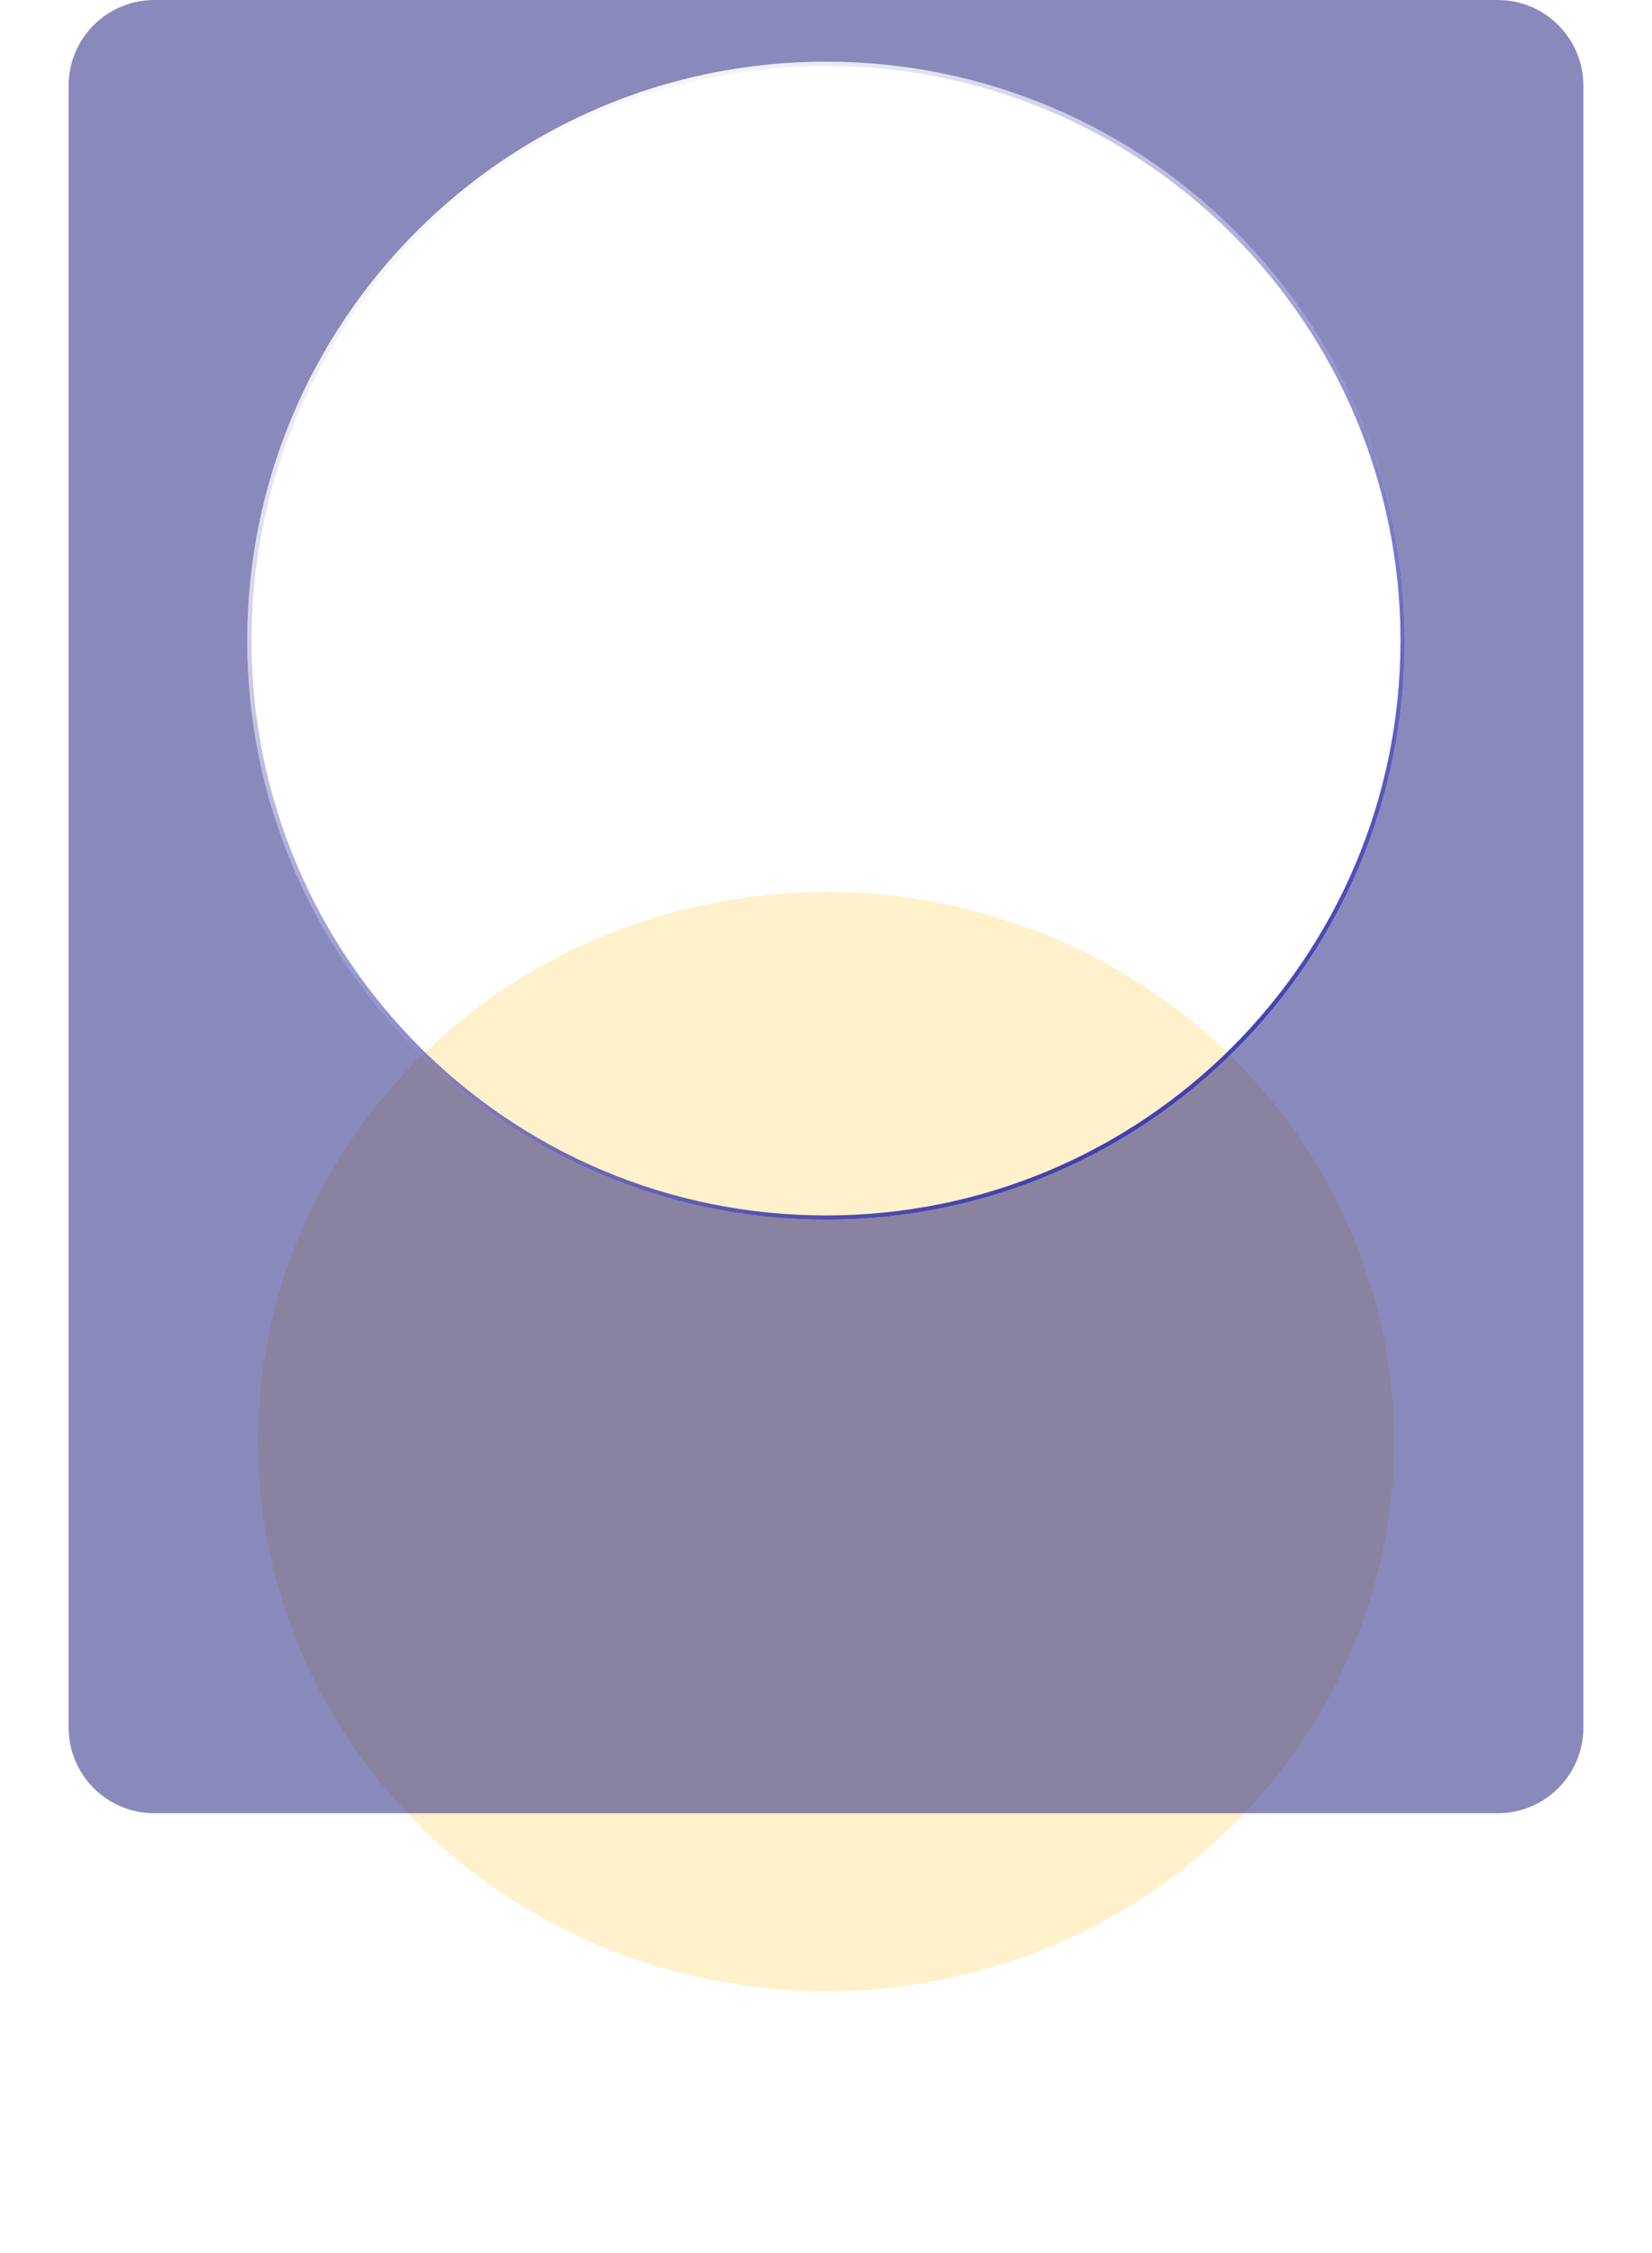
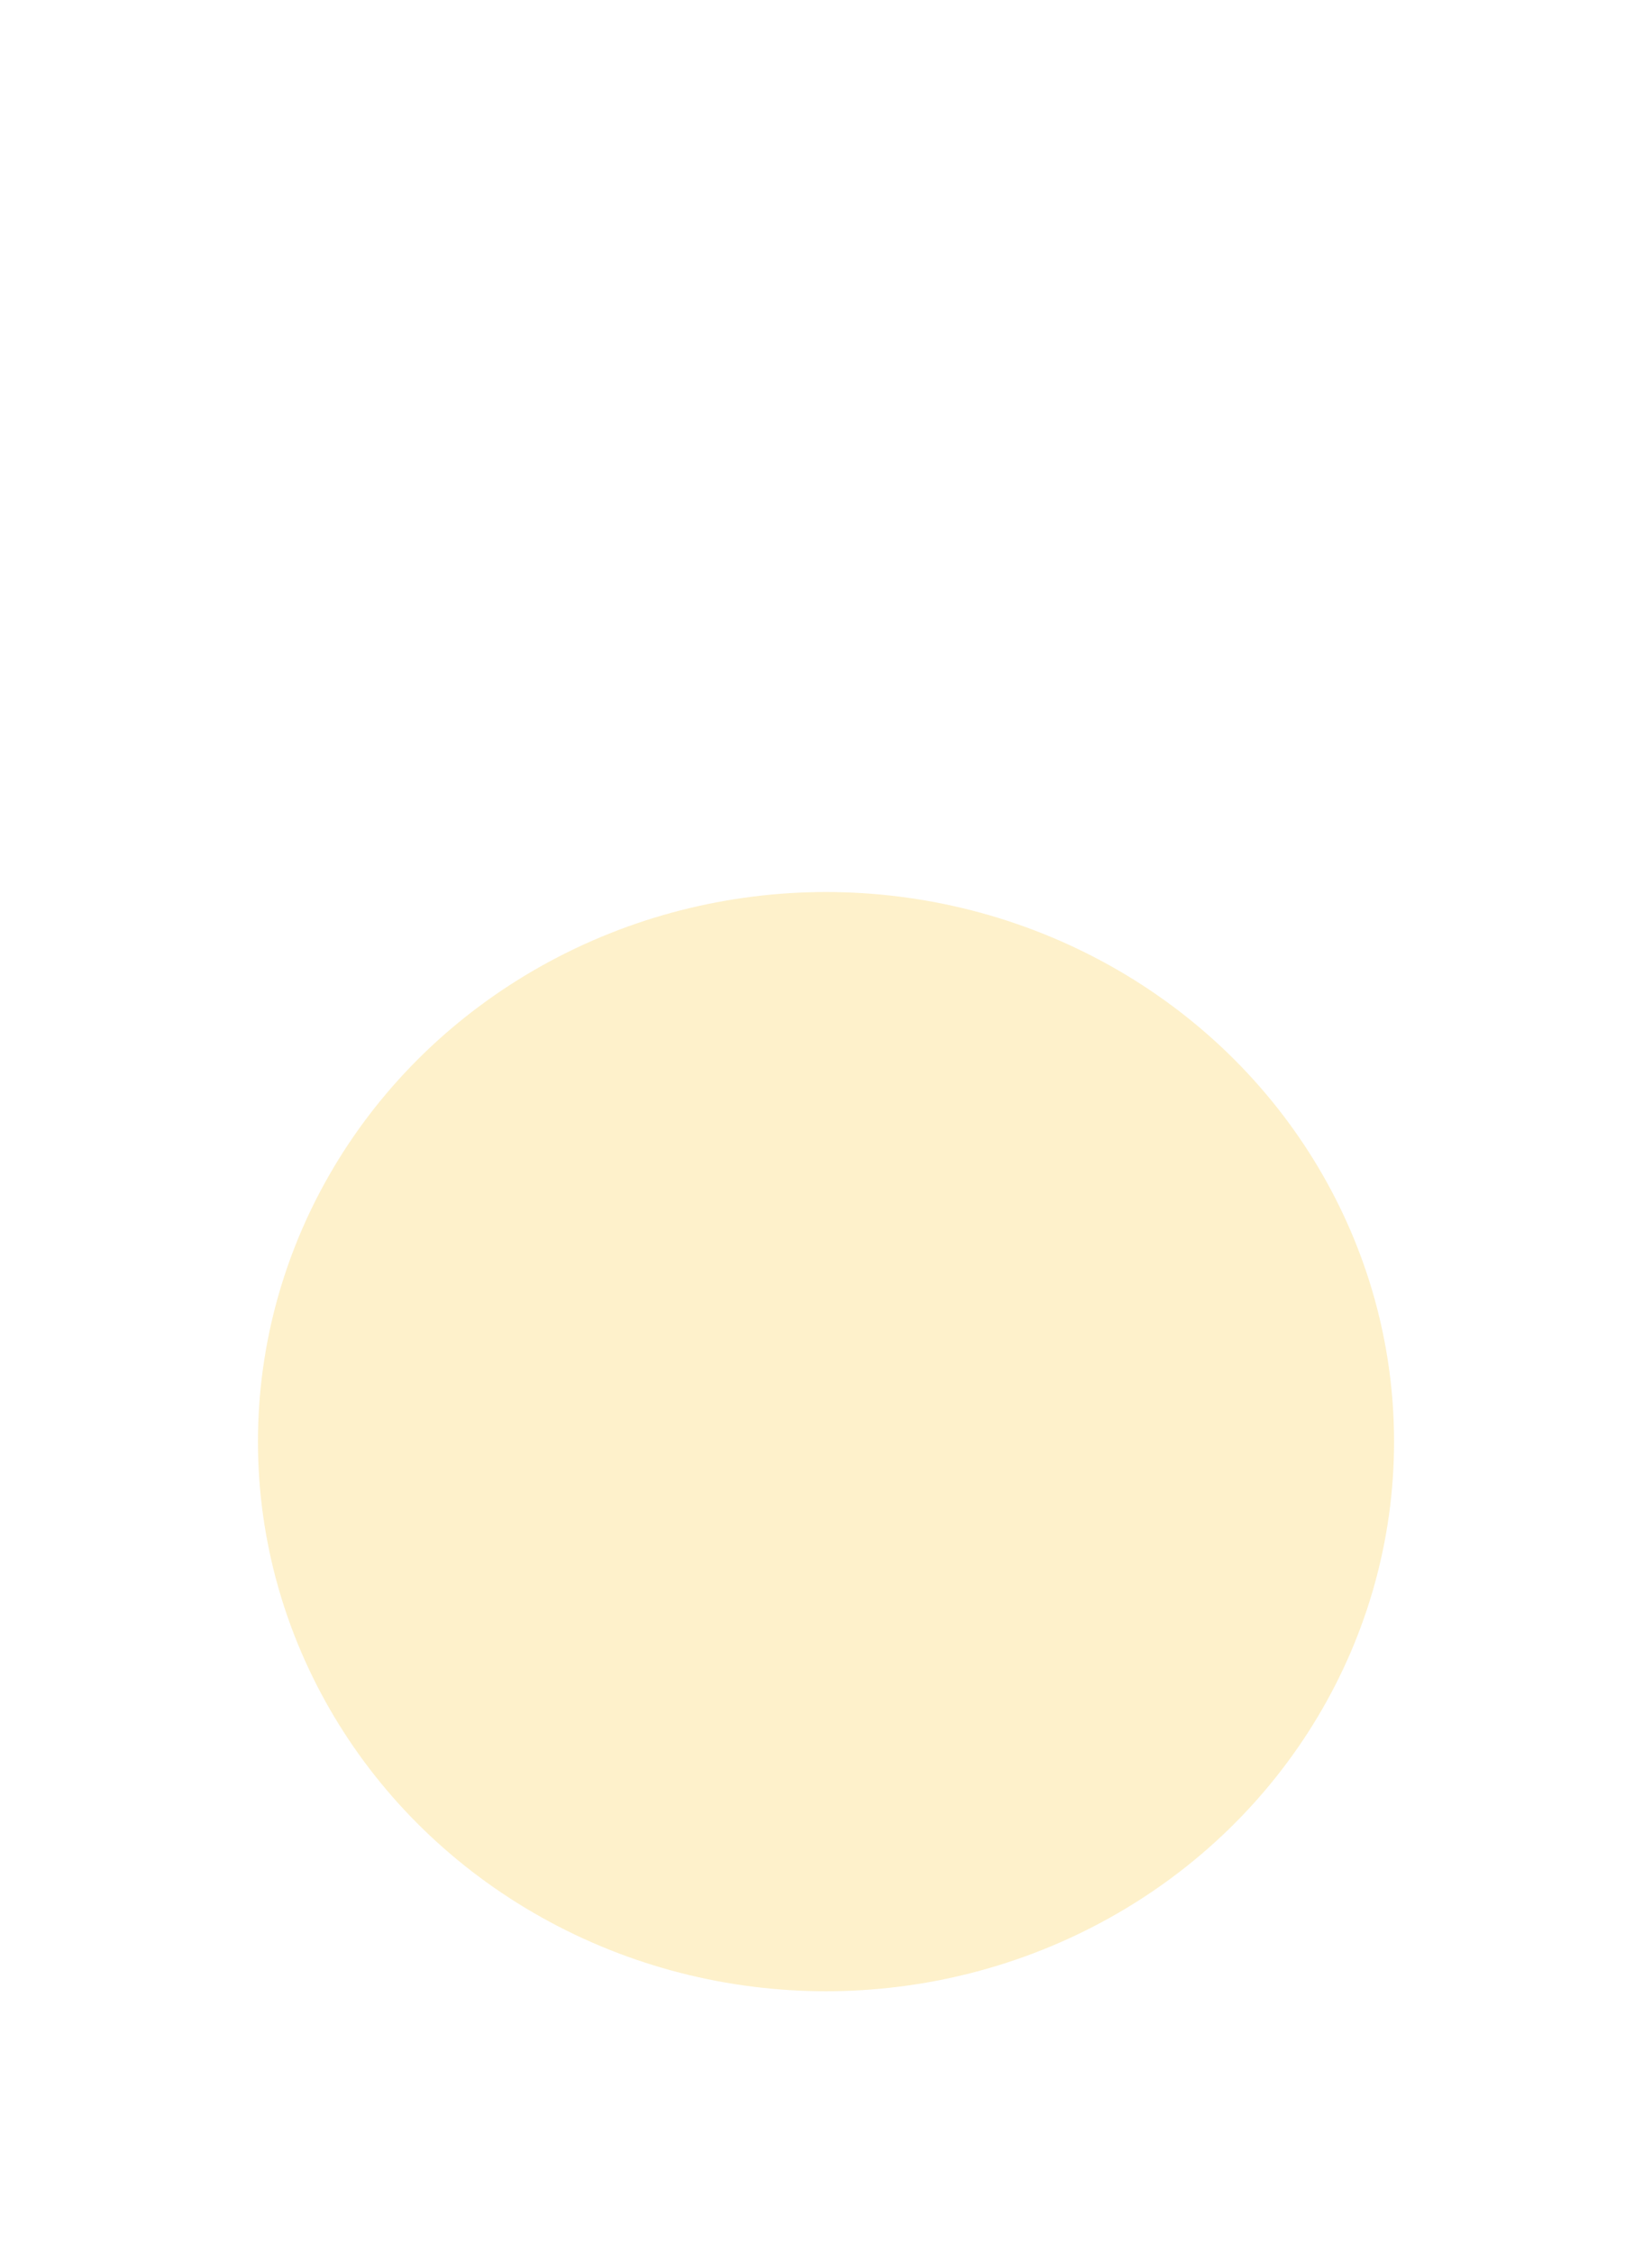
<svg xmlns="http://www.w3.org/2000/svg" fill="none" height="100%" overflow="visible" preserveAspectRatio="none" style="display: block;" viewBox="0 0 289 394" width="100%">
  <g id="Group 79">
    <g filter="url(#filter0_f_0_1701)" id="Ellipse 70" opacity="0.3">
      <ellipse cx="144.5" cy="252.088" fill="#FAD050" rx="99.375" ry="96.106" />
    </g>
    <g filter="url(#filter1_b_0_1701)" id="Exclude">
-       <path d="M262 0C270.284 0 277 6.716 277 15V302.068C277 310.353 270.284 317.068 262 317.068H27C18.716 317.068 12 310.353 12 302.068V15C12 6.716 18.716 1.20379e-07 27 0H262ZM144.5 10.784C88.581 10.784 43.25 56.115 43.25 112.034C43.25 167.953 88.581 213.284 144.5 213.284C200.419 213.284 245.75 167.953 245.75 112.034C245.75 56.115 200.419 10.784 144.5 10.784Z" fill="#161479" fill-opacity="0.5" />
-     </g>
-     <path d="M144.5 11.159C200.212 11.159 245.375 56.322 245.375 112.034C245.375 167.746 200.212 212.909 144.5 212.909C88.788 212.909 43.625 167.746 43.625 112.034C43.625 56.322 88.788 11.159 144.5 11.159Z" id="Ellipse 67" stroke="url(#paint0_linear_0_1701)" stroke-width="0.75" />
+       </g>
  </g>
  <defs>
    <filter color-interpolation-filters="sRGB" filterUnits="userSpaceOnUse" height="282.361" id="filter0_f_0_1701" width="288.9" x="0.05" y="110.907">
      <feFlood flood-opacity="0" result="BackgroundImageFix" />
      <feBlend in="SourceGraphic" in2="BackgroundImageFix" mode="normal" result="shape" />
      <feGaussianBlur result="effect1_foregroundBlur_0_1701" stdDeviation="22.538" />
    </filter>
    <filter color-interpolation-filters="sRGB" filterUnits="userSpaceOnUse" height="369.568" id="filter1_b_0_1701" width="317.5" x="-14.25" y="-26.25">
      <feFlood flood-opacity="0" result="BackgroundImageFix" />
      <feGaussianBlur in="BackgroundImageFix" stdDeviation="13.125" />
      <feComposite in2="SourceAlpha" operator="in" result="effect1_backgroundBlur_0_1701" />
      <feBlend in="SourceGraphic" in2="effect1_backgroundBlur_0_1701" mode="normal" result="shape" />
    </filter>
    <linearGradient gradientUnits="userSpaceOnUse" id="paint0_linear_0_1701" x1="83.75" x2="202.625" y1="24.357" y2="207.357">
      <stop stop-color="#3737AD" stop-opacity="0" />
      <stop offset="1" stop-color="#3737AD" />
    </linearGradient>
  </defs>
</svg>